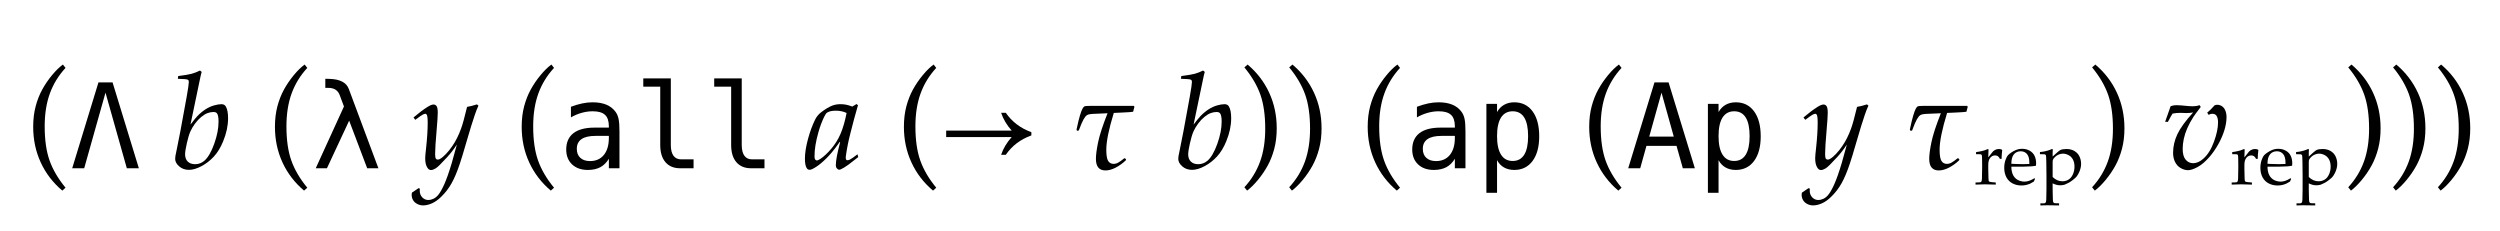
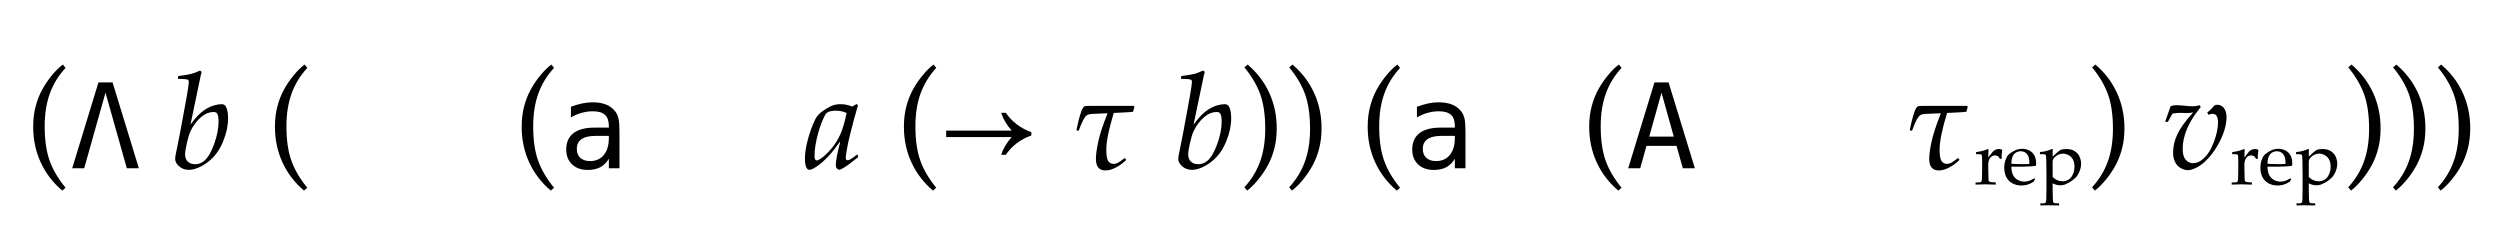
<svg xmlns="http://www.w3.org/2000/svg" xmlns:xlink="http://www.w3.org/1999/xlink" width="297.146" height="27.438" viewBox="0 0 297.146 27.438">
  <defs>
    <g>
      <g id="glyph-0-0">
        <path d="M 4.406 2.656 C 3.297 1.719 2.441 0.605 1.844 -0.688 C 1.246 -1.98 0.945 -3.391 0.945 -4.922 C 0.945 -5.816 1.043 -6.633 1.238 -7.367 C 1.434 -8.102 1.695 -8.766 2.023 -9.363 C 2.352 -9.961 2.738 -10.527 3.188 -11.07 C 3.637 -11.613 4.066 -12.031 4.477 -12.328 L 4.789 -11.93 C 3.957 -11.027 3.336 -10.016 2.926 -8.887 C 2.516 -7.758 2.312 -6.457 2.312 -4.977 C 2.312 -3.371 2.504 -2.027 2.887 -0.938 C 3.27 0.152 3.902 1.234 4.789 2.312 Z M 4.406 2.656 " />
      </g>
      <g id="glyph-0-1">
        <path d="M 1.266 2.656 L 0.945 2.258 C 1.777 1.355 2.398 0.34 2.809 -0.789 C 3.219 -1.918 3.422 -3.223 3.422 -4.703 C 3.422 -6.309 3.23 -7.652 2.848 -8.742 C 2.465 -9.832 1.832 -10.914 0.945 -11.992 L 1.328 -12.328 C 2.438 -11.391 3.293 -10.277 3.891 -8.984 C 4.488 -7.691 4.789 -6.281 4.789 -4.75 C 4.789 -3.859 4.691 -3.047 4.496 -2.312 C 4.301 -1.578 4.039 -0.91 3.711 -0.312 C 3.383 0.285 2.996 0.855 2.547 1.395 C 2.098 1.934 1.672 2.355 1.266 2.656 Z M 1.266 2.656 " />
      </g>
      <g id="glyph-1-0">
        <path d="M 1.68 0 L 0.254 0 L 3.375 -10.207 L 5.051 -10.207 L 8.176 0 L 6.746 0 L 4.211 -8.988 Z M 1.68 0 " />
      </g>
      <g id="glyph-1-1">
-         <path d="M 4.391 -9.441 L 7.914 0 L 6.582 0 L 4.438 -5.66 L 1.797 0 L 0.465 0 L 3.82 -7.344 L 3.316 -8.695 C 3.102 -9.273 2.645 -9.562 1.941 -9.555 L 1.605 -9.555 L 1.605 -10.637 L 2.086 -10.625 C 3.336 -10.594 4.102 -10.195 4.391 -9.441 Z M 4.391 -9.441 " />
-       </g>
+         </g>
      <g id="glyph-1-2">
        <path d="M 4.797 -3.848 L 4.383 -3.848 C 3.648 -3.848 3.094 -3.719 2.723 -3.461 C 2.352 -3.203 2.168 -2.82 2.168 -2.312 C 2.168 -1.852 2.305 -1.492 2.586 -1.238 C 2.863 -0.984 3.246 -0.855 3.738 -0.855 C 4.43 -0.855 4.977 -1.094 5.375 -1.574 C 5.77 -2.055 5.969 -2.719 5.977 -3.57 L 5.977 -3.848 Z M 7.238 -4.367 L 7.238 0 L 5.977 0 L 5.977 -1.133 C 5.707 -0.68 5.367 -0.344 4.961 -0.125 C 4.551 0.09 4.055 0.199 3.473 0.199 C 2.695 0.199 2.07 -0.023 1.605 -0.461 C 1.141 -0.902 0.91 -1.492 0.91 -2.227 C 0.91 -3.078 1.195 -3.727 1.766 -4.172 C 2.34 -4.613 3.18 -4.832 4.285 -4.832 L 5.977 -4.832 L 5.977 -5.031 C 5.969 -5.641 5.816 -6.086 5.508 -6.359 C 5.203 -6.637 4.719 -6.773 4.047 -6.773 C 3.617 -6.773 3.188 -6.711 2.75 -6.59 C 2.312 -6.469 1.883 -6.285 1.469 -6.051 L 1.469 -7.309 C 1.934 -7.484 2.379 -7.617 2.805 -7.707 C 3.23 -7.797 3.645 -7.84 4.047 -7.84 C 4.68 -7.84 5.223 -7.746 5.672 -7.562 C 6.121 -7.375 6.484 -7.094 6.762 -6.719 C 6.934 -6.492 7.059 -6.211 7.129 -5.875 C 7.203 -5.539 7.238 -5.039 7.238 -4.367 Z M 7.238 -4.367 " />
      </g>
      <g id="glyph-1-3">
-         <path d="M 4.914 -2.77 C 4.914 -2.203 5.02 -1.777 5.227 -1.492 C 5.434 -1.203 5.738 -1.059 6.145 -1.059 L 7.617 -1.059 L 7.617 0 L 6.023 0 C 5.27 0 4.688 -0.242 4.277 -0.723 C 3.863 -1.203 3.656 -1.883 3.656 -2.77 L 3.656 -9.695 L 1.641 -9.695 L 1.641 -10.68 L 4.914 -10.68 Z M 4.914 -2.77 " />
-       </g>
+         </g>
      <g id="glyph-1-4">
-         <path d="M 2.562 -0.965 L 2.562 2.914 L 1.297 2.914 L 1.297 -7.656 L 2.562 -7.656 L 2.562 -6.68 C 2.773 -7.059 3.051 -7.344 3.402 -7.543 C 3.75 -7.742 4.152 -7.84 4.609 -7.84 C 5.531 -7.84 6.258 -7.484 6.785 -6.766 C 7.312 -6.051 7.574 -5.062 7.574 -3.793 C 7.574 -2.551 7.309 -1.574 6.781 -0.863 C 6.254 -0.156 5.527 0.199 4.609 0.199 C 4.145 0.199 3.734 0.098 3.387 -0.098 C 3.039 -0.297 2.766 -0.586 2.562 -0.965 Z M 6.254 -3.82 C 6.254 -4.797 6.102 -5.531 5.793 -6.031 C 5.484 -6.527 5.027 -6.773 4.422 -6.773 C 3.812 -6.773 3.352 -6.523 3.035 -6.027 C 2.719 -5.527 2.562 -4.793 2.562 -3.82 C 2.562 -2.855 2.719 -2.121 3.035 -1.621 C 3.352 -1.117 3.812 -0.867 4.422 -0.867 C 5.027 -0.867 5.484 -1.117 5.793 -1.613 C 6.102 -2.109 6.254 -2.848 6.254 -3.82 Z M 6.254 -3.82 " />
-       </g>
+         </g>
      <g id="glyph-1-5">
        <path d="M 4.211 -8.988 L 2.754 -3.766 L 5.668 -3.766 Z M 3.375 -10.207 L 5.051 -10.207 L 8.176 0 L 6.746 0 L 5.996 -2.66 L 2.422 -2.66 L 1.68 0 L 0.254 0 Z M 3.375 -10.207 " />
      </g>
      <g id="glyph-2-0">
        <path d="M 2.312 -5.195 C 2.672 -5.668 2.945 -6.004 3.133 -6.203 C 3.445 -6.527 3.77 -6.793 4.102 -7.008 C 4.434 -7.223 4.773 -7.375 5.117 -7.473 C 5.461 -7.57 5.754 -7.617 6 -7.617 C 6.219 -7.617 6.383 -7.535 6.492 -7.375 C 6.684 -7.074 6.781 -6.598 6.781 -5.945 C 6.781 -5.066 6.586 -4.152 6.195 -3.203 C 5.898 -2.473 5.531 -1.871 5.098 -1.398 C 4.664 -0.926 4.172 -0.543 3.621 -0.25 C 3.07 0.043 2.574 0.188 2.125 0.188 C 1.672 0.188 1.285 0.051 0.969 -0.227 C 0.652 -0.504 0.492 -0.797 0.492 -1.109 C 0.492 -1.223 0.504 -1.344 0.523 -1.469 C 0.535 -1.559 0.594 -1.852 0.703 -2.352 C 0.887 -3.176 1.27 -5.223 1.859 -8.492 C 2.031 -9.461 2.117 -10.051 2.117 -10.266 C 2.117 -10.395 2.078 -10.48 2 -10.523 C 1.891 -10.586 1.496 -10.621 0.812 -10.633 L 0.852 -10.961 C 1.613 -11.059 2.145 -11.148 2.449 -11.23 C 2.754 -11.312 3.086 -11.441 3.445 -11.617 L 3.641 -11.453 C 3.566 -11.199 3.488 -10.848 3.398 -10.398 Z M 1.672 -1.656 C 1.672 -1.293 1.777 -1.004 1.988 -0.797 C 2.199 -0.59 2.488 -0.484 2.859 -0.484 C 3.281 -0.484 3.652 -0.625 3.977 -0.906 C 4.402 -1.281 4.789 -1.945 5.133 -2.902 C 5.477 -3.859 5.648 -4.738 5.648 -5.539 C 5.648 -6.027 5.59 -6.355 5.469 -6.516 C 5.391 -6.629 5.254 -6.688 5.055 -6.688 C 4.809 -6.688 4.57 -6.645 4.336 -6.555 C 4.102 -6.465 3.855 -6.316 3.594 -6.102 C 3.332 -5.887 3.086 -5.625 2.855 -5.312 C 2.625 -5 2.438 -4.684 2.297 -4.367 C 2.156 -4.051 2.016 -3.586 1.879 -2.977 C 1.742 -2.367 1.672 -1.926 1.672 -1.656 Z M 1.672 -1.656 " />
      </g>
      <g id="glyph-2-1">
-         <path d="M -0.094 2.891 L 0.68 2.367 L 0.844 2.422 C 0.832 2.52 0.828 2.602 0.828 2.664 C 0.828 2.988 0.93 3.254 1.129 3.461 C 1.328 3.668 1.574 3.773 1.859 3.773 C 2.047 3.773 2.242 3.727 2.449 3.629 C 2.656 3.531 2.84 3.387 3.008 3.188 C 3.23 2.926 3.477 2.5 3.742 1.91 C 4.008 1.32 4.309 0.465 4.641 -0.648 L 5.242 -2.82 C 4.863 -2.242 4.473 -1.738 4.078 -1.312 C 3.395 -0.562 2.945 -0.121 2.723 0.012 C 2.5 0.145 2.316 0.211 2.172 0.211 C 2.004 0.211 1.863 0.125 1.75 -0.047 C 1.566 -0.309 1.477 -0.688 1.477 -1.188 C 1.477 -1.387 1.512 -1.801 1.586 -2.438 C 1.711 -3.578 1.773 -4.582 1.773 -5.453 C 1.773 -5.801 1.754 -6.055 1.719 -6.211 C 1.699 -6.309 1.66 -6.383 1.609 -6.43 C 1.574 -6.461 1.527 -6.477 1.477 -6.477 C 1.32 -6.477 0.992 -6.285 0.492 -5.898 C 0.402 -5.832 0.34 -5.785 0.297 -5.758 L 0.086 -6.039 C 0.695 -6.559 1.258 -6.98 1.773 -7.305 C 2.066 -7.488 2.297 -7.578 2.469 -7.578 C 2.621 -7.578 2.742 -7.512 2.832 -7.383 C 2.922 -7.254 2.969 -6.988 2.969 -6.586 C 2.969 -6.246 2.922 -5.535 2.828 -4.445 C 2.715 -3.168 2.656 -2.246 2.656 -1.672 C 2.656 -1.406 2.688 -1.227 2.75 -1.133 C 2.801 -1.066 2.871 -1.031 2.961 -1.031 C 3.051 -1.031 3.137 -1.055 3.227 -1.102 C 3.426 -1.211 3.66 -1.406 3.934 -1.688 C 4.207 -1.969 4.465 -2.293 4.711 -2.656 C 5.117 -3.25 5.461 -3.938 5.742 -4.719 C 5.918 -5.191 6.156 -6.051 6.453 -7.297 C 6.762 -7.344 7.152 -7.441 7.633 -7.594 L 7.805 -7.438 C 7.66 -7.129 7.516 -6.77 7.375 -6.352 C 7.129 -5.645 6.793 -4.555 6.367 -3.086 C 6.023 -1.895 5.766 -1.047 5.594 -0.547 C 5.277 0.41 4.945 1.191 4.605 1.797 C 4.266 2.402 3.848 2.938 3.359 3.406 C 2.996 3.762 2.629 4.016 2.262 4.176 C 1.895 4.336 1.547 4.414 1.219 4.414 C 0.988 4.414 0.762 4.359 0.539 4.246 C 0.316 4.133 0.148 3.98 0.035 3.785 C -0.078 3.59 -0.133 3.379 -0.133 3.156 C -0.133 3.078 -0.121 2.988 -0.094 2.891 Z M -0.094 2.891 " />
-       </g>
+         </g>
      <g id="glyph-2-2">
        <path d="M 6.531 -1.664 L 6.617 -1.328 L 5.445 -0.422 C 5.074 -0.156 4.781 0.023 4.562 0.117 C 4.488 0.152 4.422 0.172 4.359 0.172 C 4.266 0.172 4.176 0.121 4.086 0.023 C 3.996 -0.074 3.953 -0.199 3.953 -0.344 C 3.953 -0.895 4.125 -1.816 4.469 -3.102 L 4.414 -3.125 C 4.023 -2.574 3.715 -2.168 3.492 -1.906 C 3.086 -1.422 2.672 -1.004 2.254 -0.648 C 1.836 -0.293 1.453 -0.039 1.109 0.117 C 1.012 0.16 0.918 0.18 0.828 0.18 C 0.688 0.18 0.574 0.113 0.492 -0.023 C 0.352 -0.242 0.281 -0.613 0.281 -1.133 C 0.281 -1.801 0.402 -2.582 0.645 -3.477 C 0.887 -4.371 1.176 -5.152 1.508 -5.812 C 1.676 -6.145 1.91 -6.43 2.219 -6.664 C 2.723 -7.051 3.18 -7.316 3.586 -7.469 C 3.863 -7.566 4.168 -7.617 4.5 -7.617 C 4.73 -7.617 4.945 -7.598 5.145 -7.562 C 5.344 -7.527 5.602 -7.449 5.914 -7.336 L 6.414 -7.633 L 6.586 -7.492 C 6.254 -6.34 5.957 -5.254 5.703 -4.227 C 5.547 -3.613 5.441 -3.152 5.383 -2.844 C 5.285 -2.359 5.207 -1.898 5.148 -1.461 C 5.137 -1.379 5.133 -1.309 5.133 -1.25 C 5.133 -1.145 5.152 -1.066 5.195 -1.008 C 5.23 -0.973 5.281 -0.953 5.344 -0.953 C 5.426 -0.953 5.535 -0.988 5.668 -1.055 C 5.801 -1.121 6.09 -1.324 6.531 -1.664 Z M 5.234 -6.57 C 5.043 -6.664 4.84 -6.734 4.625 -6.777 C 4.41 -6.82 4.188 -6.844 3.953 -6.844 C 3.5 -6.844 3.156 -6.77 2.922 -6.617 C 2.812 -6.551 2.691 -6.379 2.562 -6.102 C 2.297 -5.551 2.066 -4.934 1.875 -4.25 C 1.574 -3.188 1.422 -2.254 1.422 -1.445 C 1.422 -1.305 1.434 -1.199 1.457 -1.133 C 1.48 -1.066 1.516 -1.016 1.562 -0.98 C 1.609 -0.945 1.652 -0.93 1.695 -0.93 C 1.793 -0.93 1.945 -0.996 2.148 -1.133 C 2.551 -1.41 2.973 -1.805 3.414 -2.32 C 3.855 -2.836 4.223 -3.422 4.508 -4.078 C 4.793 -4.734 5.035 -5.566 5.234 -6.57 Z M 5.234 -6.57 " />
      </g>
      <g id="glyph-2-3">
        <path d="M 7.539 -7.414 L 7.609 -7.305 L 7.453 -6.719 C 7.309 -6.688 6.887 -6.656 6.195 -6.625 L 5.156 -6.578 C 4.562 -4.652 4.266 -3.191 4.266 -2.203 C 4.266 -1.551 4.34 -1.109 4.484 -0.875 C 4.629 -0.641 4.848 -0.523 5.133 -0.523 C 5.324 -0.523 5.512 -0.574 5.695 -0.68 C 5.879 -0.785 6.109 -0.949 6.391 -1.18 L 6.492 -1.188 L 6.617 -1.047 L 6.586 -0.945 C 6.223 -0.598 5.824 -0.309 5.391 -0.082 C 4.957 0.145 4.551 0.258 4.164 0.258 C 3.41 0.258 3.031 -0.203 3.031 -1.125 C 3.031 -1.598 3.121 -2.262 3.297 -3.113 C 3.473 -3.965 3.848 -5.105 4.414 -6.539 L 2.602 -6.461 C 2.324 -6.445 2.121 -6.398 1.988 -6.324 C 1.855 -6.25 1.715 -6.082 1.566 -5.82 C 1.418 -5.559 1.23 -5.121 1 -4.5 L 0.891 -4.453 L 0.766 -4.492 L 0.727 -4.594 C 0.883 -5.332 1.016 -5.891 1.129 -6.262 C 1.242 -6.633 1.34 -6.902 1.426 -7.062 C 1.512 -7.223 1.59 -7.324 1.664 -7.359 C 1.738 -7.395 1.957 -7.414 2.32 -7.414 Z M 7.539 -7.414 " />
      </g>
      <g id="glyph-2-4">
        <path d="M 0.297 -5.523 L 0.953 -7.383 C 1.191 -7.461 1.414 -7.5 1.617 -7.5 C 1.805 -7.5 2.012 -7.488 2.242 -7.469 C 2.887 -7.402 3.332 -7.367 3.57 -7.367 C 3.855 -7.367 4.129 -7.41 4.391 -7.5 L 4.531 -7.289 C 4.078 -6.695 3.785 -6.301 3.656 -6.102 C 3.363 -5.648 3.125 -5.203 2.934 -4.77 C 2.742 -4.336 2.605 -3.91 2.516 -3.5 C 2.426 -3.09 2.383 -2.691 2.383 -2.305 C 2.383 -1.727 2.5 -1.297 2.738 -1.02 C 2.977 -0.742 3.27 -0.602 3.625 -0.602 C 4.027 -0.602 4.422 -0.773 4.812 -1.117 C 5.34 -1.57 5.766 -2.242 6.094 -3.133 C 6.422 -4.023 6.586 -4.793 6.586 -5.445 C 6.586 -5.824 6.516 -6.105 6.375 -6.281 C 6.27 -6.41 6.109 -6.477 5.891 -6.477 C 5.754 -6.477 5.613 -6.434 5.469 -6.344 L 5.297 -6.617 C 5.457 -6.746 5.586 -6.859 5.68 -6.953 L 6.172 -7.477 C 6.27 -7.523 6.375 -7.547 6.484 -7.547 C 6.688 -7.547 6.875 -7.492 7.047 -7.379 C 7.219 -7.266 7.352 -7.098 7.449 -6.867 C 7.547 -6.637 7.594 -6.375 7.594 -6.078 C 7.594 -5.578 7.504 -5.047 7.328 -4.488 C 7.152 -3.93 6.906 -3.371 6.594 -2.82 C 6.281 -2.27 5.941 -1.777 5.57 -1.352 C 5.082 -0.793 4.609 -0.391 4.152 -0.145 C 3.695 0.102 3.316 0.227 3.008 0.227 C 2.727 0.227 2.441 0.145 2.148 -0.023 C 1.855 -0.191 1.633 -0.434 1.477 -0.75 C 1.32 -1.066 1.242 -1.426 1.242 -1.828 C 1.242 -2.59 1.414 -3.328 1.754 -4.051 C 2.094 -4.773 2.719 -5.633 3.625 -6.633 C 3.363 -6.586 3.098 -6.562 2.82 -6.562 L 2.125 -6.586 C 1.793 -6.586 1.477 -6.559 1.18 -6.5 C 1.07 -6.332 0.887 -6.004 0.625 -5.516 Z M 0.297 -5.523 " />
      </g>
      <g id="glyph-3-0">
        <path d="M 10.766 -3.906 C 9.469 -3.434 8.457 -2.664 7.727 -1.602 L 7.172 -1.602 C 7.422 -2.348 7.84 -3.051 8.43 -3.711 L 0.641 -3.711 L 0.641 -4.477 L 8.43 -4.477 C 7.84 -5.137 7.422 -5.844 7.172 -6.594 L 7.727 -6.594 C 8.457 -5.531 9.469 -4.762 10.766 -4.289 Z M 10.766 -3.906 " />
      </g>
      <g id="glyph-4-0">
        <path d="M 0.207 0 L 0.207 -0.25 C 0.539 -0.258 0.715 -0.262 0.742 -0.27 C 0.793 -0.277 0.828 -0.289 0.855 -0.309 C 0.879 -0.328 0.898 -0.355 0.914 -0.391 C 0.945 -0.457 0.961 -0.562 0.969 -0.707 C 0.984 -1.488 0.992 -1.898 0.992 -1.934 L 0.992 -2.457 C 0.992 -2.691 0.988 -2.941 0.98 -3.211 C 0.973 -3.383 0.961 -3.488 0.941 -3.52 C 0.922 -3.551 0.891 -3.578 0.84 -3.594 C 0.793 -3.609 0.602 -3.617 0.27 -3.613 L 0.27 -3.863 C 0.859 -3.945 1.293 -4.051 1.562 -4.184 C 1.621 -4.211 1.664 -4.227 1.684 -4.227 C 1.703 -4.227 1.719 -4.219 1.73 -4.207 C 1.742 -4.191 1.75 -4.168 1.75 -4.141 C 1.75 -4.121 1.746 -4.094 1.746 -4.07 C 1.73 -3.891 1.723 -3.613 1.719 -3.238 C 1.852 -3.391 1.973 -3.543 2.082 -3.691 C 2.195 -3.84 2.273 -3.938 2.324 -3.98 C 2.414 -4.059 2.516 -4.117 2.629 -4.164 C 2.742 -4.211 2.859 -4.23 2.984 -4.23 C 3.105 -4.23 3.227 -4.207 3.348 -4.152 L 3.375 -4.09 C 3.332 -3.703 3.305 -3.359 3.301 -3.062 L 3.102 -3.062 C 3.035 -3.203 2.957 -3.305 2.867 -3.371 C 2.777 -3.434 2.664 -3.469 2.531 -3.469 C 2.305 -3.469 2.113 -3.375 1.957 -3.188 C 1.797 -3 1.719 -2.723 1.719 -2.352 L 1.719 -1.898 C 1.719 -1.703 1.727 -1.352 1.742 -0.84 C 1.742 -0.656 1.75 -0.543 1.762 -0.492 C 1.773 -0.441 1.789 -0.406 1.809 -0.383 C 1.828 -0.363 1.859 -0.344 1.902 -0.328 C 1.992 -0.305 2.227 -0.277 2.613 -0.25 L 2.613 0 C 2.098 -0.02 1.66 -0.031 1.297 -0.031 C 0.922 -0.031 0.559 -0.02 0.207 0 Z M 0.207 0 " />
      </g>
      <g id="glyph-4-1">
        <path d="M 3.883 -0.68 L 3.742 -0.363 C 3.543 -0.238 3.395 -0.156 3.301 -0.113 C 3.164 -0.051 3.004 0 2.828 0.043 C 2.652 0.086 2.465 0.105 2.266 0.105 C 1.879 0.105 1.531 0.023 1.219 -0.137 C 0.906 -0.297 0.66 -0.539 0.484 -0.859 C 0.312 -1.18 0.223 -1.555 0.223 -1.984 C 0.223 -2.324 0.27 -2.629 0.363 -2.898 C 0.453 -3.168 0.559 -3.367 0.676 -3.5 C 0.762 -3.594 0.895 -3.699 1.07 -3.82 C 1.25 -3.941 1.43 -4.039 1.605 -4.109 C 1.836 -4.207 2.086 -4.254 2.355 -4.254 C 2.684 -4.254 2.98 -4.18 3.246 -4.031 C 3.512 -3.883 3.703 -3.676 3.828 -3.418 C 3.949 -3.16 4.012 -2.871 4.012 -2.543 C 4.012 -2.461 4.008 -2.363 3.996 -2.246 C 3.785 -2.203 3.594 -2.18 3.43 -2.168 C 3.113 -2.145 2.797 -2.133 2.477 -2.133 L 1.066 -2.133 C 1.074 -1.711 1.145 -1.375 1.285 -1.113 C 1.426 -0.855 1.617 -0.664 1.859 -0.539 C 2.105 -0.418 2.359 -0.355 2.625 -0.355 C 2.805 -0.355 2.98 -0.383 3.156 -0.441 C 3.336 -0.5 3.555 -0.602 3.812 -0.758 Z M 1.066 -2.477 C 1.148 -2.469 1.305 -2.461 1.535 -2.453 C 1.969 -2.438 2.27 -2.43 2.434 -2.43 C 2.824 -2.43 3.082 -2.438 3.203 -2.453 C 3.207 -2.523 3.207 -2.578 3.207 -2.613 C 3.207 -3.078 3.113 -3.418 2.926 -3.633 C 2.738 -3.852 2.488 -3.961 2.176 -3.961 C 1.844 -3.961 1.578 -3.84 1.375 -3.602 C 1.172 -3.367 1.07 -2.992 1.066 -2.477 Z M 1.066 -2.477 " />
      </g>
      <g id="glyph-4-2">
        <path d="M 0.156 -3.617 L 0.156 -3.871 C 0.211 -3.871 0.32 -3.883 0.492 -3.91 C 0.664 -3.934 0.852 -3.977 1.059 -4.035 C 1.266 -4.098 1.422 -4.156 1.531 -4.211 C 1.562 -4.227 1.586 -4.234 1.609 -4.234 C 1.629 -4.234 1.645 -4.23 1.66 -4.215 C 1.672 -4.199 1.68 -4.176 1.68 -4.141 C 1.68 -4.125 1.676 -4.09 1.676 -4.035 C 1.668 -3.949 1.664 -3.871 1.664 -3.801 L 1.664 -3.336 C 2.16 -3.797 2.469 -4.055 2.594 -4.113 C 2.754 -4.191 2.992 -4.23 3.312 -4.23 C 3.684 -4.23 4.008 -4.148 4.277 -3.98 C 4.547 -3.812 4.742 -3.594 4.863 -3.324 C 4.984 -3.055 5.047 -2.77 5.047 -2.465 C 5.047 -2.281 5.023 -2.105 4.98 -1.941 C 4.938 -1.777 4.883 -1.625 4.82 -1.48 C 4.754 -1.336 4.68 -1.199 4.598 -1.078 C 4.52 -0.957 4.441 -0.867 4.371 -0.805 C 4.332 -0.766 4.227 -0.68 4.055 -0.539 C 3.883 -0.402 3.699 -0.285 3.504 -0.184 C 3.309 -0.082 3.176 -0.02 3.098 0.004 C 2.93 0.059 2.754 0.082 2.566 0.082 C 2.422 0.082 2.277 0.066 2.137 0.031 C 2 -0.004 1.84 -0.062 1.664 -0.148 L 1.664 0.551 C 1.68 1.289 1.688 1.699 1.691 1.773 C 1.695 1.918 1.711 2.023 1.746 2.094 C 1.758 2.125 1.773 2.148 1.801 2.168 C 1.824 2.188 1.859 2.203 1.906 2.211 C 1.934 2.215 2.109 2.223 2.43 2.227 L 2.43 2.477 C 2.062 2.465 1.578 2.457 0.977 2.457 C 0.641 2.457 0.387 2.465 0.207 2.477 L 0.207 2.227 L 0.625 2.223 C 0.688 2.219 0.734 2.211 0.766 2.191 C 0.801 2.172 0.828 2.148 0.844 2.117 C 0.875 2.059 0.898 1.957 0.906 1.805 C 0.91 1.766 0.918 1.348 0.93 0.551 L 0.93 -1.012 C 0.93 -1.52 0.926 -2.039 0.914 -2.57 C 0.902 -3.105 0.891 -3.395 0.875 -3.441 C 0.863 -3.492 0.844 -3.527 0.812 -3.555 C 0.785 -3.578 0.746 -3.594 0.699 -3.602 Z M 1.664 -0.906 C 1.82 -0.746 2 -0.621 2.195 -0.531 C 2.395 -0.441 2.605 -0.395 2.824 -0.395 C 3.094 -0.395 3.336 -0.461 3.555 -0.594 C 3.773 -0.727 3.945 -0.938 4.07 -1.219 C 4.199 -1.5 4.262 -1.805 4.262 -2.137 C 4.262 -2.457 4.203 -2.734 4.082 -2.969 C 3.961 -3.203 3.785 -3.383 3.562 -3.5 C 3.34 -3.617 3.117 -3.68 2.891 -3.68 C 2.723 -3.68 2.559 -3.645 2.398 -3.578 C 2.234 -3.512 2.086 -3.418 1.957 -3.293 C 1.824 -3.164 1.734 -3.047 1.691 -2.93 C 1.676 -2.875 1.664 -2.77 1.664 -2.609 Z M 1.664 -0.906 " />
      </g>
    </g>
  </defs>
  <g fill="rgb(0%, 0%, 0%)" fill-opacity="1">
    <use xlink:href="#glyph-0-0" x="3" y="20" />
  </g>
  <g fill="rgb(0%, 0%, 0%)" fill-opacity="1">
    <use xlink:href="#glyph-1-0" x="8.328" y="20" />
  </g>
  <g fill="rgb(0%, 0%, 0%)" fill-opacity="1">
    <use xlink:href="#glyph-2-0" x="20.328" y="20" />
  </g>
  <g fill="rgb(0%, 0%, 0%)" fill-opacity="1">
    <use xlink:href="#glyph-0-0" x="31.734" y="20" />
  </g>
  <g fill="rgb(0%, 0%, 0%)" fill-opacity="1">
    <use xlink:href="#glyph-1-1" x="37.062" y="20" />
  </g>
  <g fill="rgb(0%, 0%, 0%)" fill-opacity="1">
    <use xlink:href="#glyph-2-1" x="49.062" y="20" />
  </g>
  <g fill="rgb(0%, 0%, 0%)" fill-opacity="1">
    <use xlink:href="#glyph-0-0" x="61.062" y="20" />
  </g>
  <g fill="rgb(0%, 0%, 0%)" fill-opacity="1">
    <use xlink:href="#glyph-1-2" x="66.391" y="20" />
    <use xlink:href="#glyph-1-3" x="74.819" y="20" />
    <use xlink:href="#glyph-1-3" x="83.248" y="20" />
  </g>
  <g fill="rgb(0%, 0%, 0%)" fill-opacity="1">
    <use xlink:href="#glyph-2-2" x="95.391" y="20" />
  </g>
  <g fill="rgb(0%, 0%, 0%)" fill-opacity="1">
    <use xlink:href="#glyph-0-0" x="106.492" y="20" />
  </g>
  <g fill="rgb(0%, 0%, 0%)" fill-opacity="1">
    <use xlink:href="#glyph-3-0" x="111.82" y="20" />
  </g>
  <g fill="rgb(0%, 0%, 0%)" fill-opacity="1">
    <use xlink:href="#glyph-2-3" x="127.227" y="20" />
  </g>
  <g fill="rgb(0%, 0%, 0%)" fill-opacity="1">
    <use xlink:href="#glyph-2-0" x="139.555" y="20" />
  </g>
  <g fill="rgb(0%, 0%, 0%)" fill-opacity="1">
    <use xlink:href="#glyph-0-1" x="146.961" y="20" />
  </g>
  <g fill="rgb(0%, 0%, 0%)" fill-opacity="1">
    <use xlink:href="#glyph-0-1" x="152.289" y="20" />
  </g>
  <g fill="rgb(0%, 0%, 0%)" fill-opacity="1">
    <use xlink:href="#glyph-0-0" x="161.617" y="20" />
  </g>
  <g fill="rgb(0%, 0%, 0%)" fill-opacity="1">
    <use xlink:href="#glyph-1-2" x="166.945" y="20" />
    <use xlink:href="#glyph-1-4" x="175.374" y="20" />
  </g>
  <g fill="rgb(0%, 0%, 0%)" fill-opacity="1">
    <use xlink:href="#glyph-0-0" x="187.945" y="20" />
  </g>
  <g fill="rgb(0%, 0%, 0%)" fill-opacity="1">
    <use xlink:href="#glyph-1-5" x="193.273" y="20" />
    <use xlink:href="#glyph-1-4" x="201.702" y="20" />
  </g>
  <g fill="rgb(0%, 0%, 0%)" fill-opacity="1">
    <use xlink:href="#glyph-2-1" x="214.273" y="20" />
  </g>
  <g fill="rgb(0%, 0%, 0%)" fill-opacity="1">
    <use xlink:href="#glyph-2-3" x="226.273" y="20" />
  </g>
  <g fill="rgb(0%, 0%, 0%)" fill-opacity="1">
    <use xlink:href="#glyph-4-0" x="234.602" y="21.941" />
    <use xlink:href="#glyph-4-1" x="237.998" y="21.941" />
    <use xlink:href="#glyph-4-2" x="242.309" y="21.941" />
  </g>
  <g fill="rgb(0%, 0%, 0%)" fill-opacity="1">
    <use xlink:href="#glyph-0-1" x="247.719" y="20" />
  </g>
  <g fill="rgb(0%, 0%, 0%)" fill-opacity="1">
    <use xlink:href="#glyph-2-4" x="257.047" y="20" />
  </g>
  <g fill="rgb(0%, 0%, 0%)" fill-opacity="1">
    <use xlink:href="#glyph-4-0" x="265.047" y="21.941" />
    <use xlink:href="#glyph-4-1" x="268.443" y="21.941" />
    <use xlink:href="#glyph-4-2" x="272.754" y="21.941" />
  </g>
  <g fill="rgb(0%, 0%, 0%)" fill-opacity="1">
    <use xlink:href="#glyph-0-1" x="278.164" y="20" />
  </g>
  <g fill="rgb(0%, 0%, 0%)" fill-opacity="1">
    <use xlink:href="#glyph-0-1" x="283.492" y="20" />
  </g>
  <g fill="rgb(0%, 0%, 0%)" fill-opacity="1">
    <use xlink:href="#glyph-0-1" x="288.82" y="20" />
  </g>
</svg>